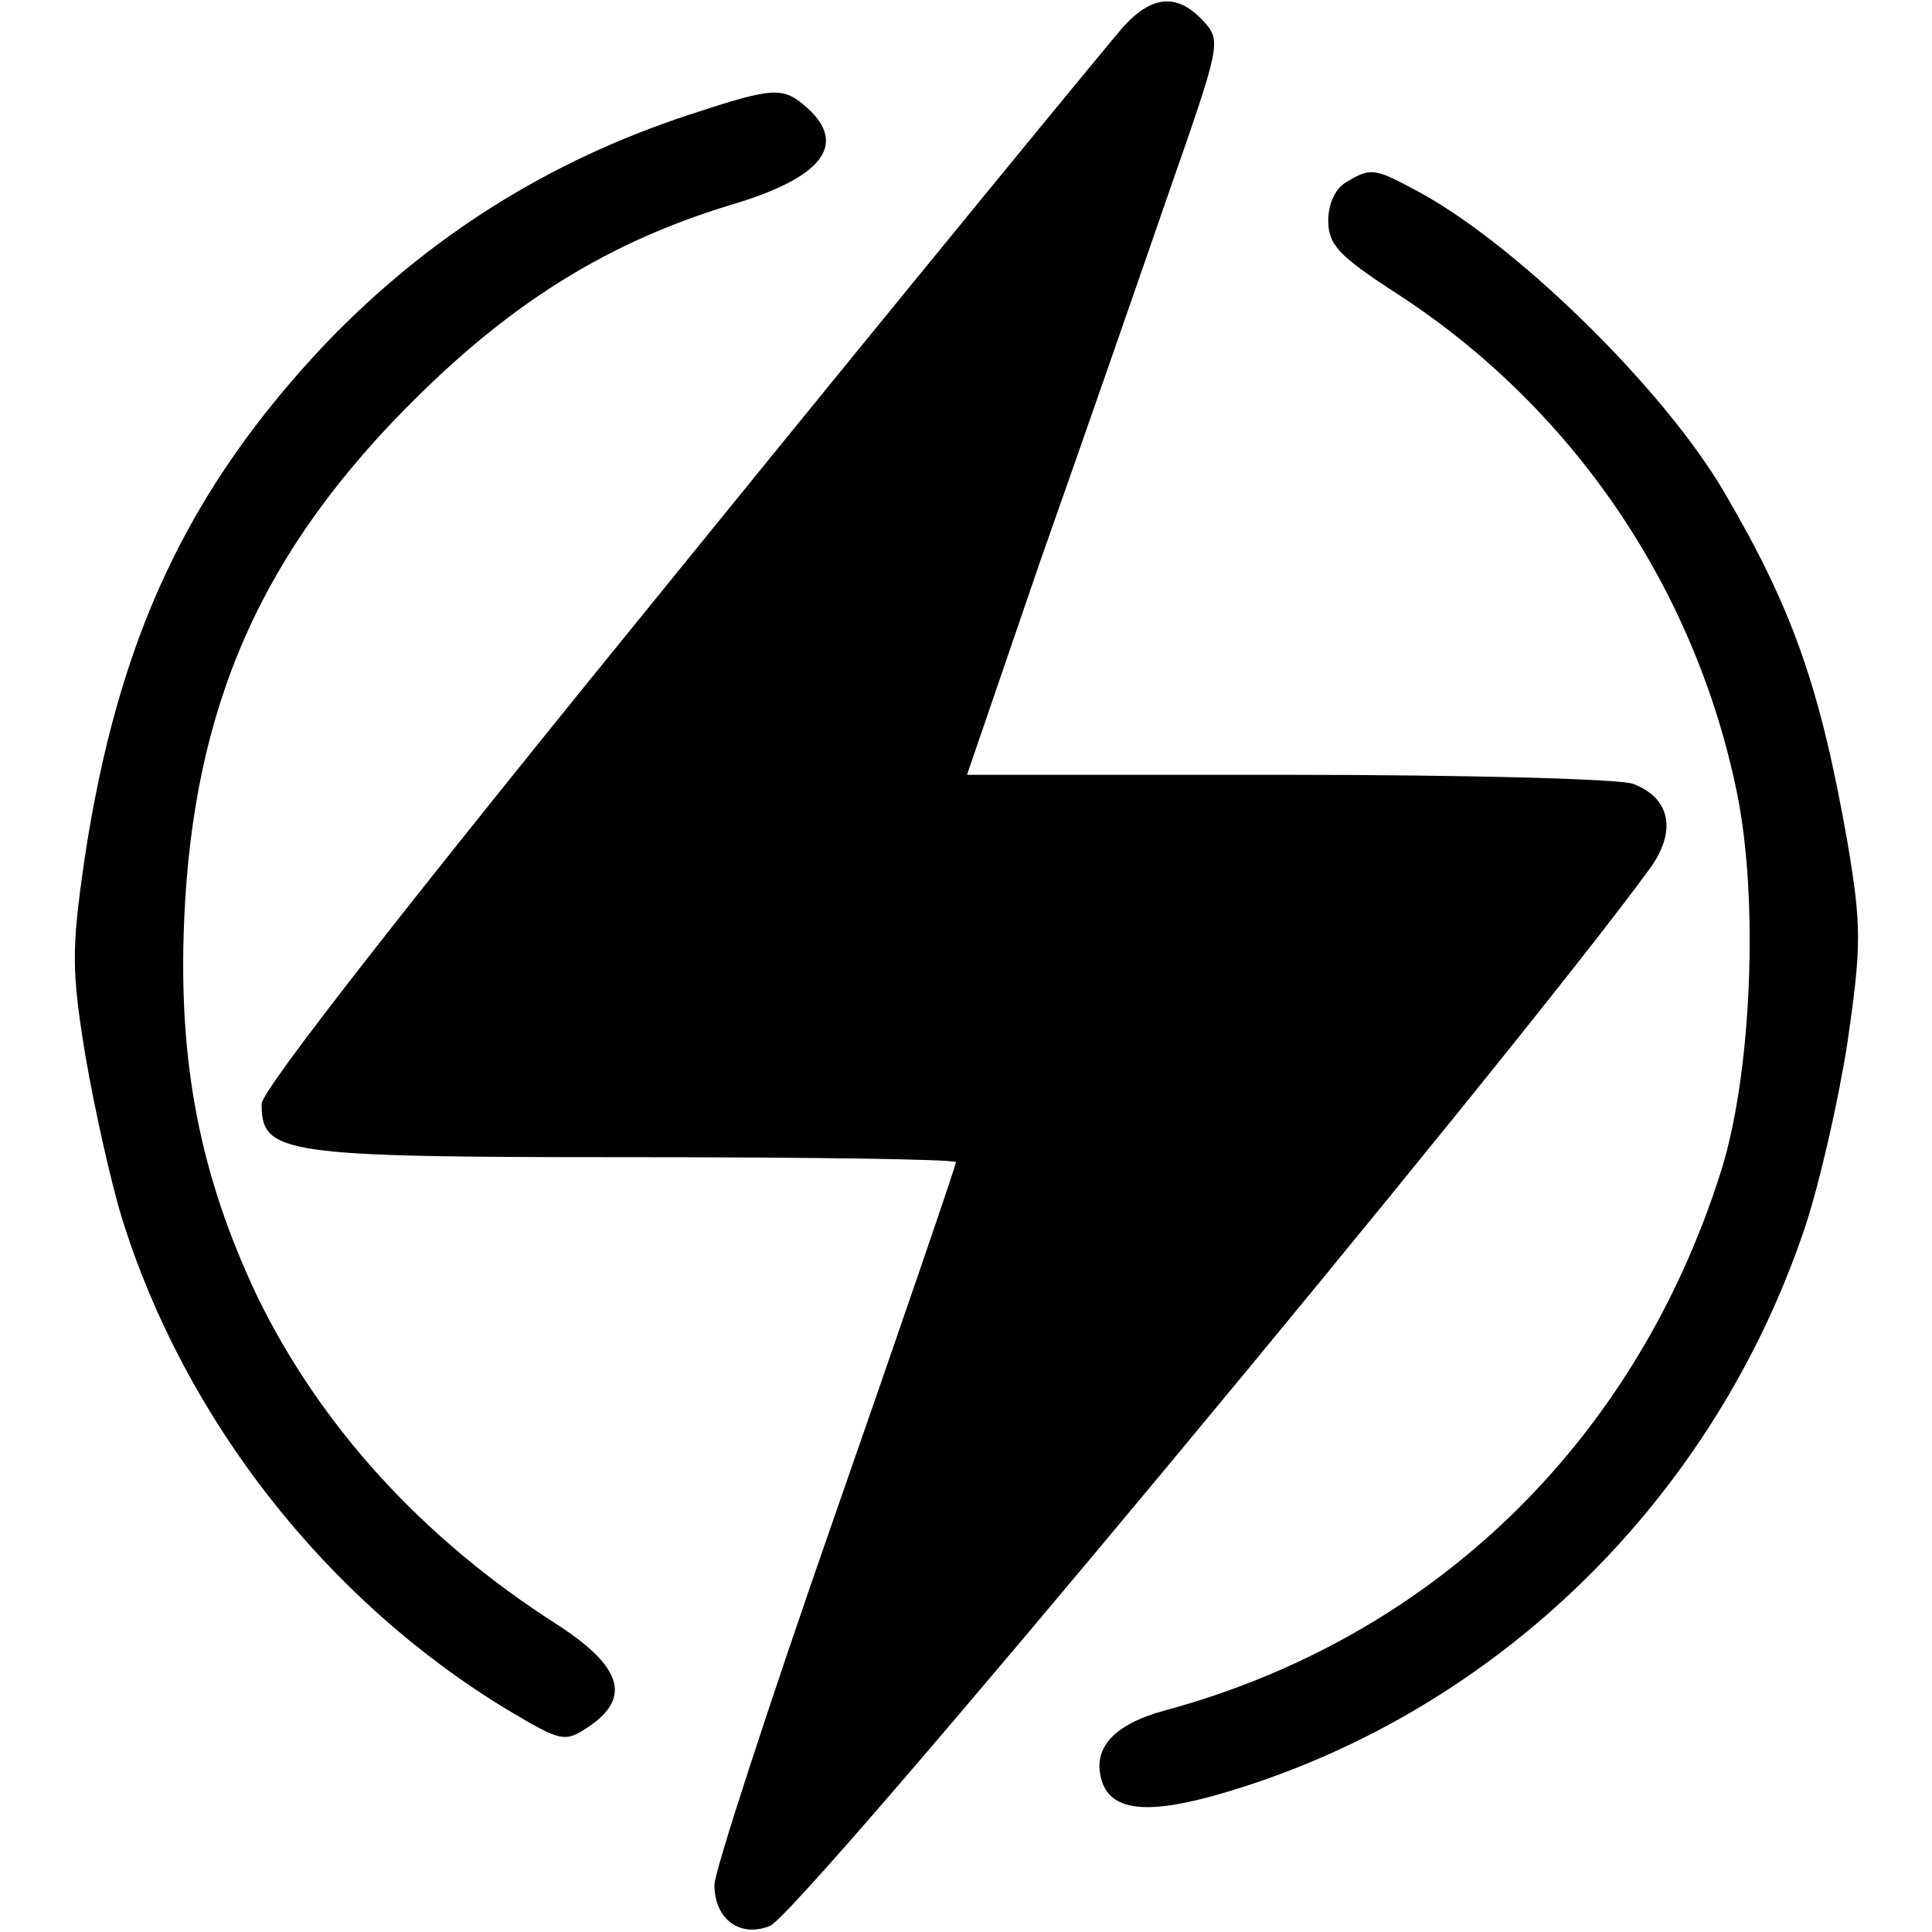
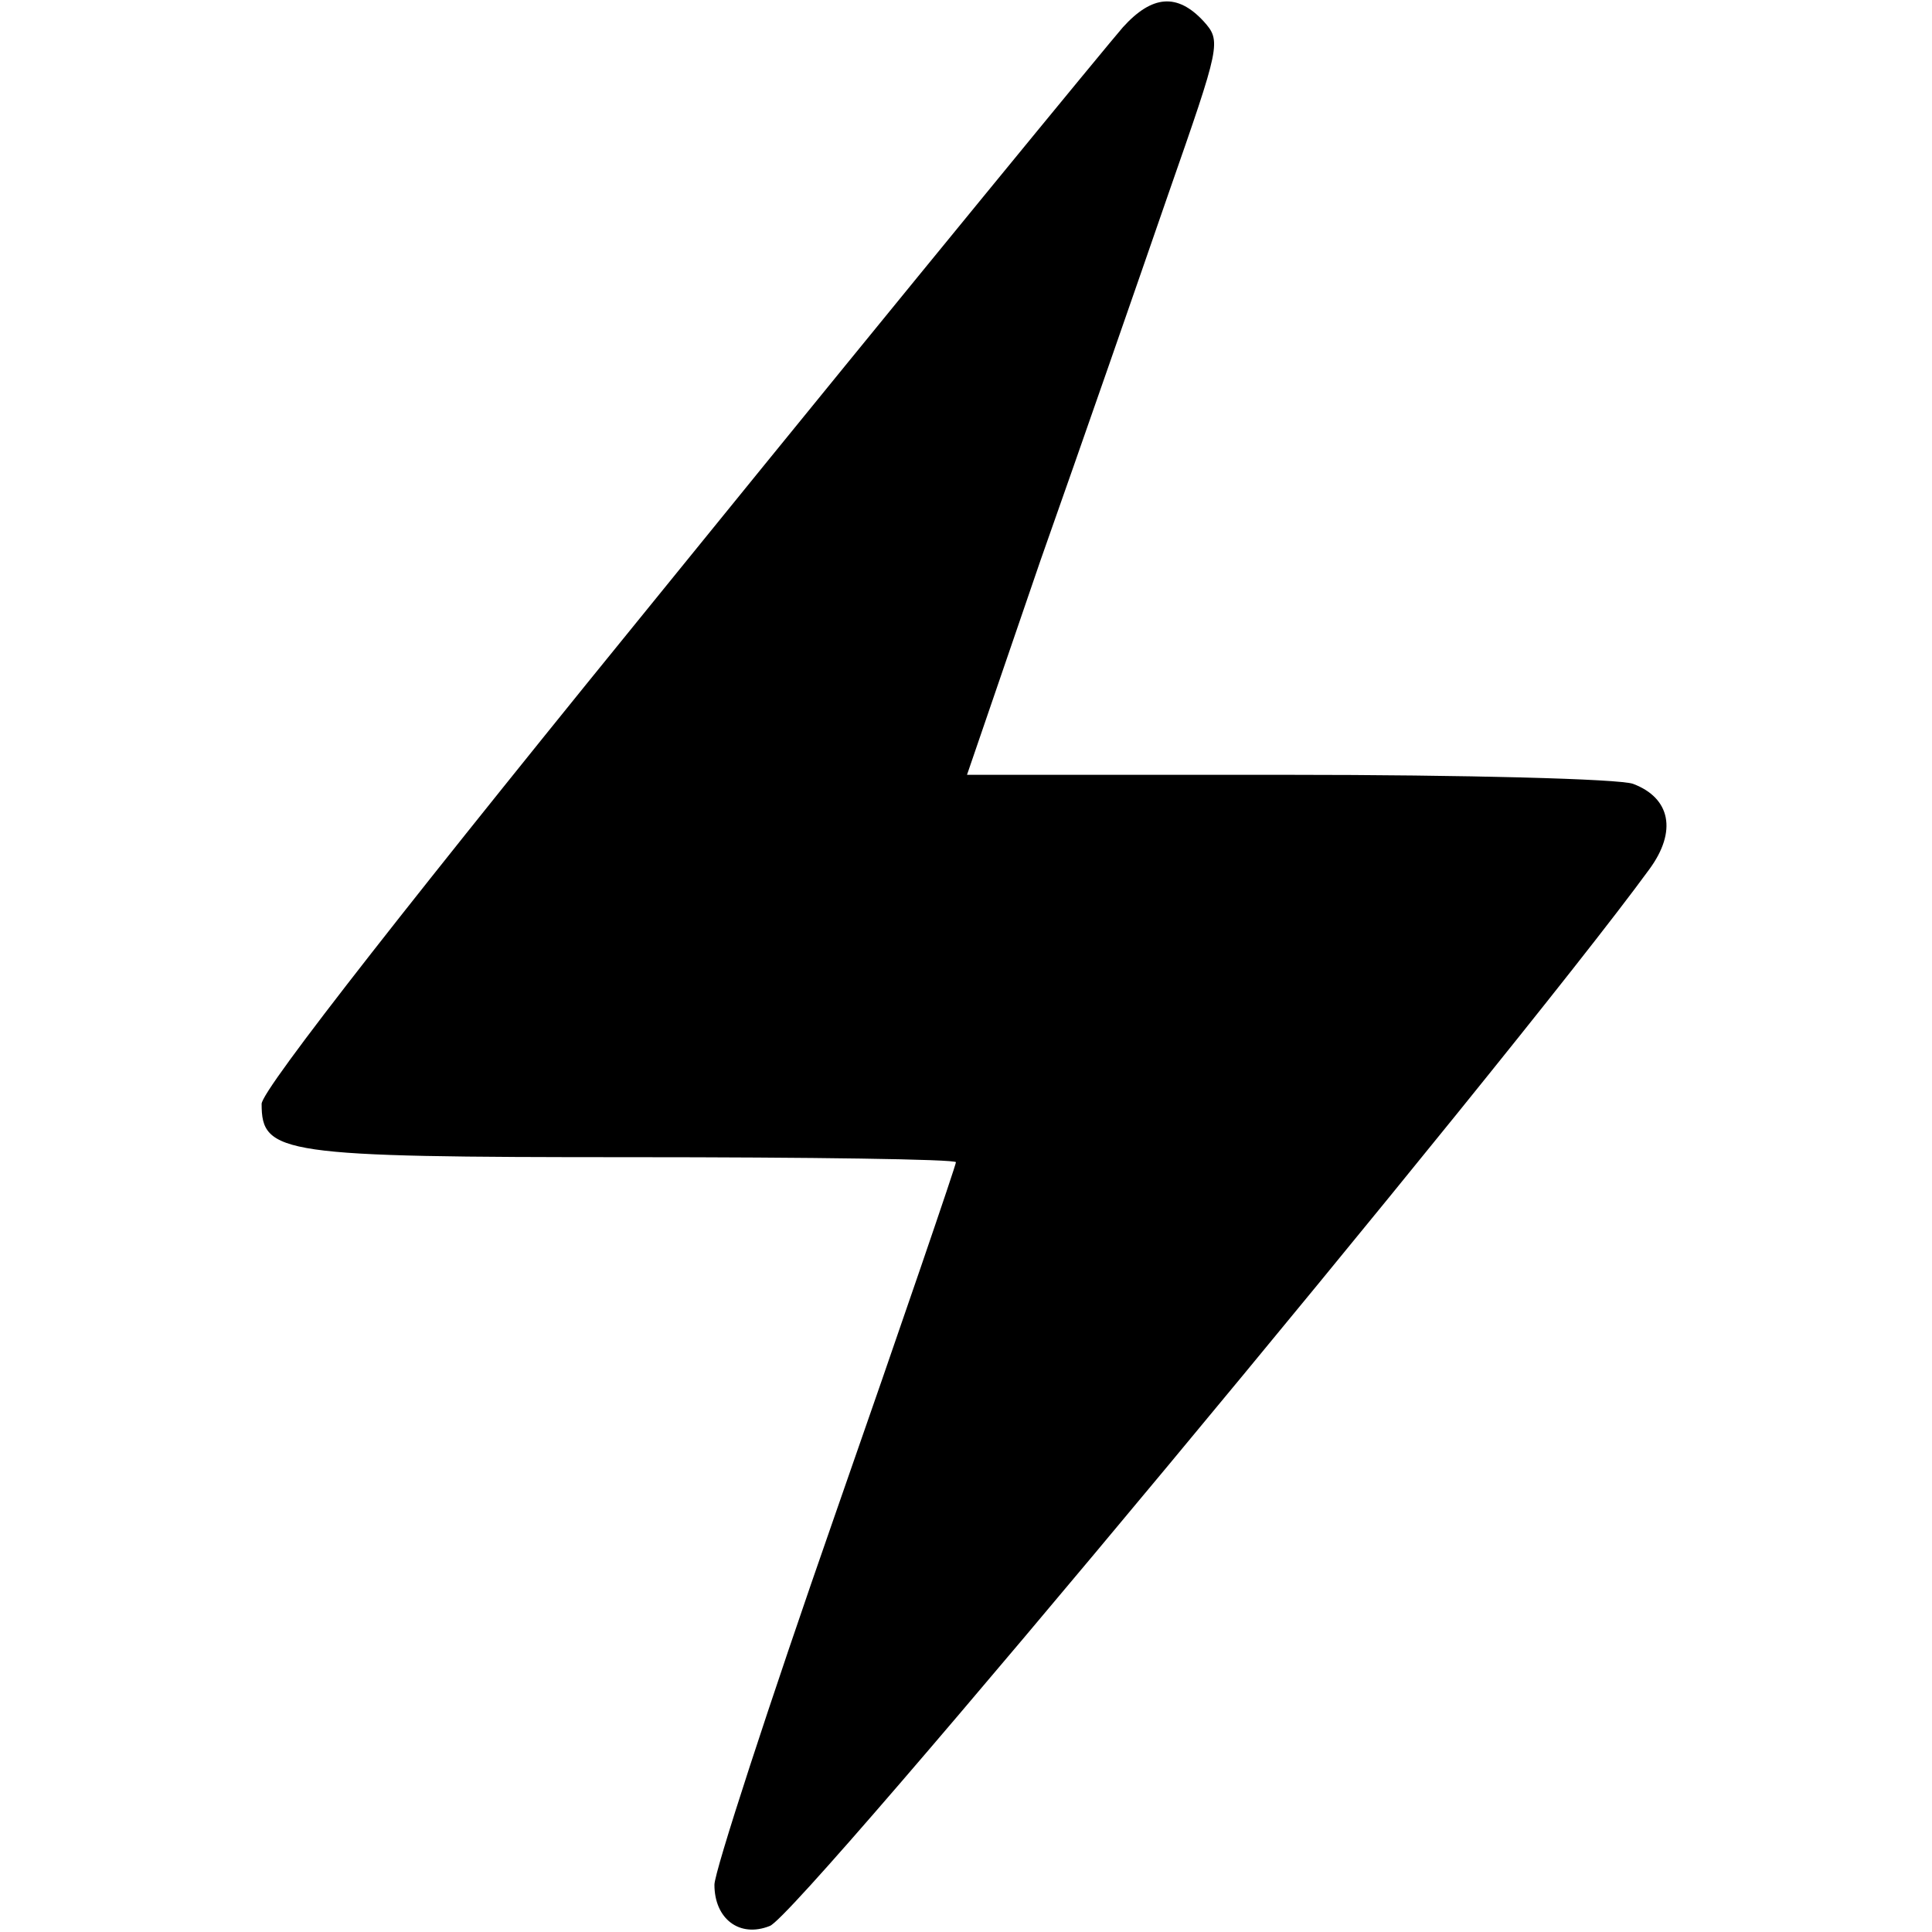
<svg xmlns="http://www.w3.org/2000/svg" width="192" height="192" fill="none">
  <g transform="translate(0,192) scale(0.1,-0.1)" fill="#000">
    <path d="M1116 1893 c-14 -16 -212 -257 -440 -538 -263 -323 -416 -518 -416 -532 0 -50 19 -53 367 -53 178 0 323 -2 323 -5 0 -3 -54 -161 -120 -350 -66 -189 -120 -355 -120 -368 0 -34 25 -53 55 -41 29 10 736 861 874 1050 28 38 21 71 -16 85 -13 5 -168 9 -343 9 l-319 0 73 213 c41 116 98 280 127 364 52 149 53 152 35 172 -26 28 -51 26 -80 -6z" />
-     <path d="M685 1806 c-140 -46 -259 -121 -361 -227 -137 -145 -207 -293 -240 -513 -13 -90 -13 -110 1 -196 9 -52 25 -124 36 -160 62 -200 203 -380 383 -489 54 -32 57 -33 81 -17 43 29 33 60 -32 102 -133 85 -235 197 -298 327 -56 119 -78 230 -72 372 9 214 77 368 231 520 98 97 193 155 311 191 92 27 118 60 77 97 -24 21 -32 21 -117 -7z" />
-     <path d="M1338 1739 c-11 -6 -18 -22 -18 -38 0 -24 10 -35 67 -72 175 -113 297 -292 339 -496 22 -106 15 -281 -16 -378 -85 -268 -286 -463 -553 -535 -51 -14 -72 -38 -62 -70 10 -31 48 -34 127 -10 268 81 482 292 572 561 14 42 33 125 42 183 14 97 14 115 0 199 -27 153 -54 231 -122 347 -61 105 -213 253 -311 303 -37 20 -42 20 -65 6z" />
  </g>
</svg>